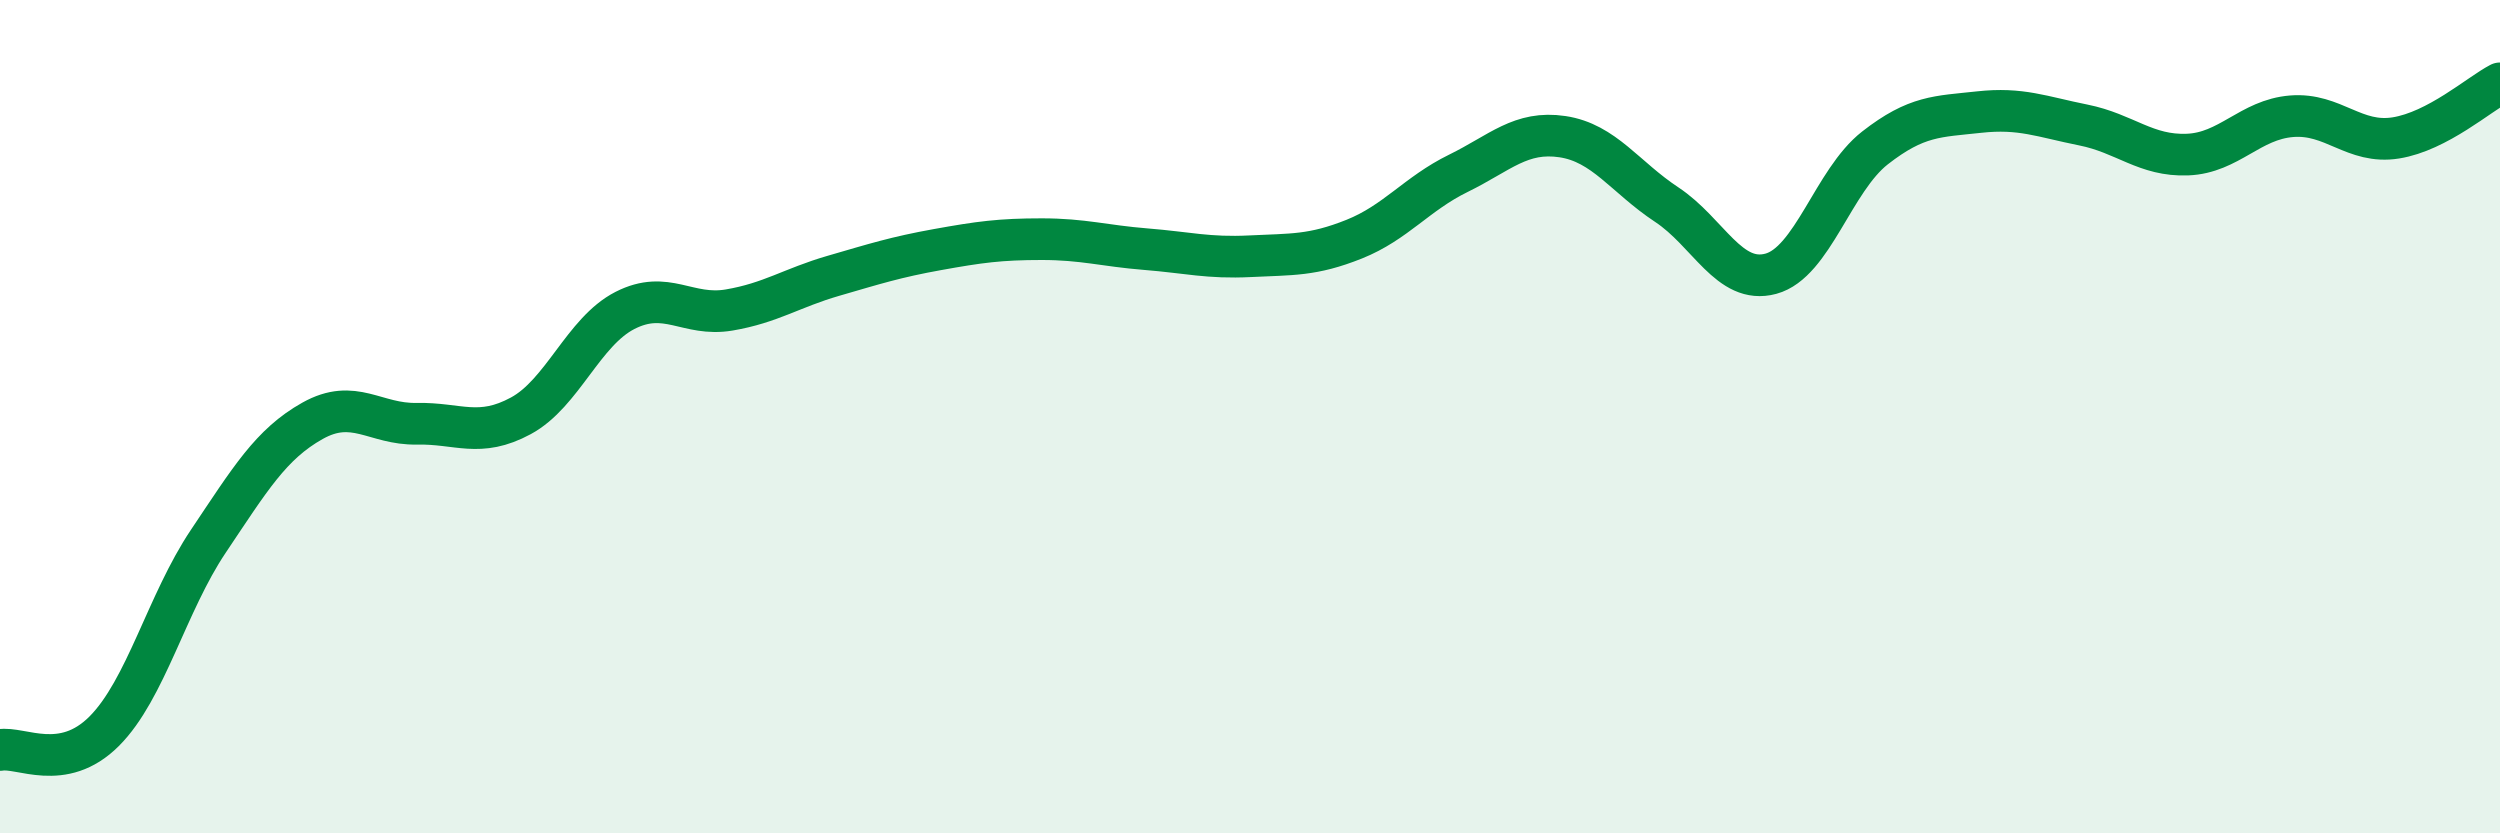
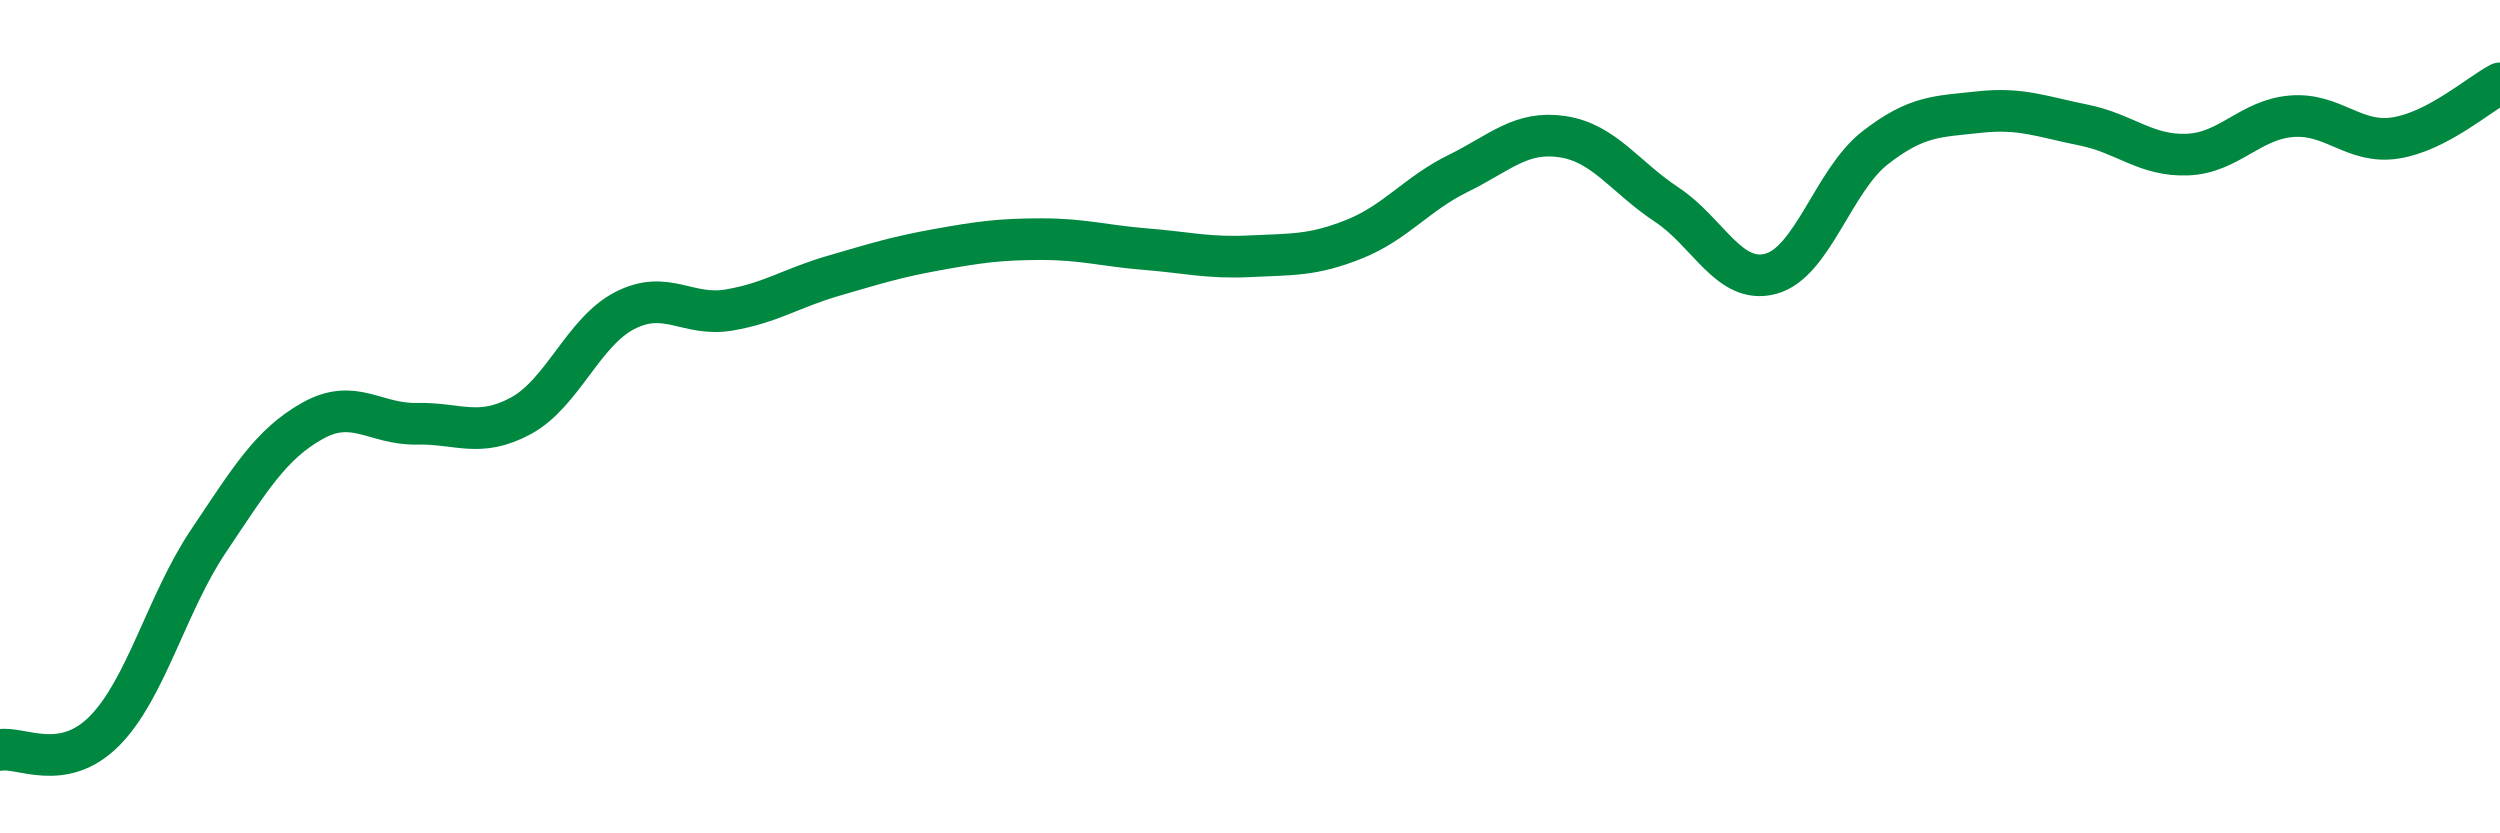
<svg xmlns="http://www.w3.org/2000/svg" width="60" height="20" viewBox="0 0 60 20">
-   <path d="M 0,18 C 0.5,17.91 1.5,18.55 2.5,17.55 C 3.5,16.55 4,14.48 5,12.99 C 6,11.5 6.5,10.66 7.5,10.1 C 8.5,9.54 9,10.19 10,10.17 C 11,10.15 11.5,10.52 12.5,9.98 C 13.5,9.44 14,7.96 15,7.45 C 16,6.94 16.5,7.61 17.5,7.44 C 18.5,7.27 19,6.91 20,6.62 C 21,6.33 21.5,6.17 22.5,5.99 C 23.5,5.81 24,5.74 25,5.74 C 26,5.74 26.5,5.9 27.5,5.98 C 28.5,6.06 29,6.2 30,6.15 C 31,6.1 31.5,6.14 32.5,5.74 C 33.5,5.34 34,4.65 35,4.16 C 36,3.67 36.5,3.13 37.5,3.28 C 38.5,3.43 39,4.25 40,4.91 C 41,5.57 41.5,6.84 42.5,6.57 C 43.5,6.3 44,4.33 45,3.55 C 46,2.77 46.5,2.8 47.5,2.69 C 48.5,2.58 49,2.8 50,3 C 51,3.2 51.5,3.75 52.5,3.71 C 53.5,3.67 54,2.87 55,2.79 C 56,2.71 56.5,3.47 57.5,3.31 C 58.5,3.15 59.5,2.26 60,2L60 20L0 20Z" fill="#008740" opacity="0.1" stroke-linecap="round" stroke-linejoin="round" />
  <path d="M 0,18 C 0.5,17.91 1.5,18.55 2.5,17.55 C 3.5,16.55 4,14.48 5,12.99 C 6,11.5 6.5,10.66 7.5,10.1 C 8.5,9.54 9,10.19 10,10.17 C 11,10.15 11.5,10.52 12.5,9.98 C 13.5,9.44 14,7.96 15,7.45 C 16,6.94 16.5,7.61 17.5,7.44 C 18.5,7.27 19,6.91 20,6.62 C 21,6.33 21.5,6.17 22.5,5.99 C 23.5,5.81 24,5.74 25,5.74 C 26,5.74 26.5,5.9 27.5,5.98 C 28.5,6.06 29,6.2 30,6.15 C 31,6.1 31.5,6.14 32.5,5.74 C 33.5,5.34 34,4.65 35,4.16 C 36,3.67 36.5,3.13 37.5,3.28 C 38.5,3.43 39,4.25 40,4.91 C 41,5.57 41.5,6.84 42.5,6.57 C 43.5,6.3 44,4.33 45,3.55 C 46,2.77 46.5,2.8 47.5,2.69 C 48.5,2.58 49,2.8 50,3 C 51,3.2 51.5,3.75 52.5,3.71 C 53.5,3.67 54,2.87 55,2.79 C 56,2.71 56.5,3.47 57.5,3.31 C 58.5,3.15 59.5,2.26 60,2" stroke="#008740" stroke-width="1" fill="none" stroke-linecap="round" stroke-linejoin="round" />
</svg>